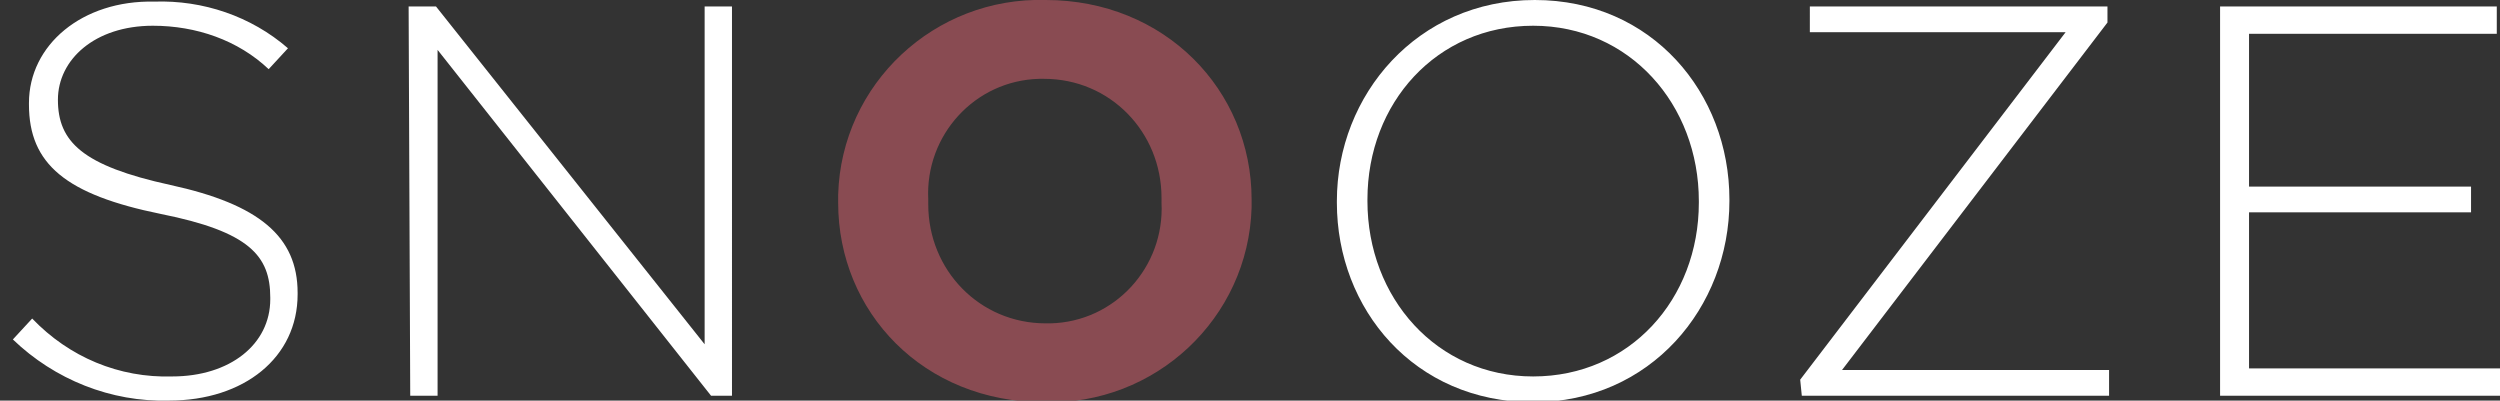
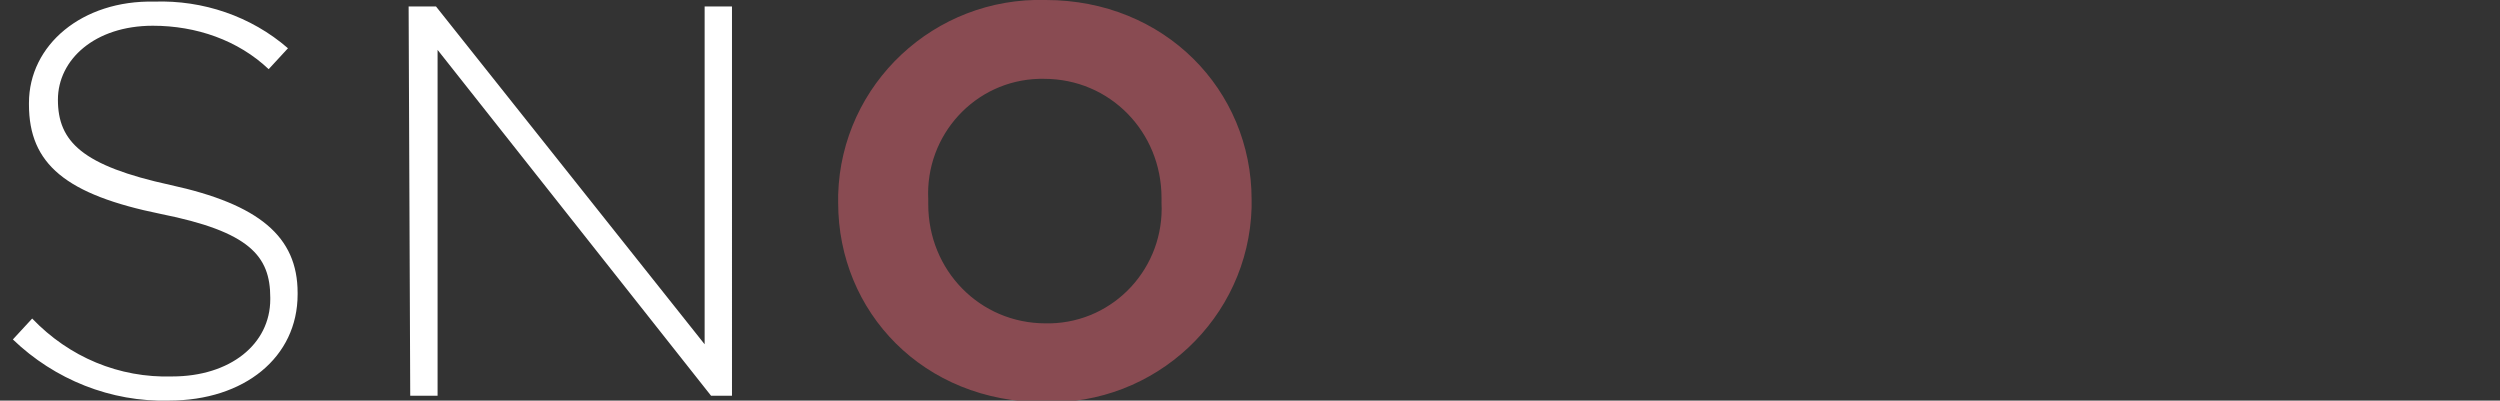
<svg xmlns="http://www.w3.org/2000/svg" version="1.1" id="Layer_1" x="0px" y="0px" viewBox="0 0 155.4 24.9" style="enable-background:new 0 0 155.4 24.9;" xml:space="preserve">
  <rect x="0" y="0" width="155.4" height="24.9" fill="#333333" stroke="none" />
  <style type="text/css">
	.st0{display:none;}
	.st1{display:inline;}
	.st2{fill:#FFFFFF;}
	.st3{fill:#496D22;}
	.st4{fill:#E43D30;}
	.st5{fill:#8A8381;}
	.st6{fill:#6C3B5D;}
	.st7{fill:#894B52;}
	.st8{fill:#595378;}
</style>
  <title>Asset 1</title>
  <g class="st0">
    <g id="Layer_1-2" class="st1">
      <g>
        <g>
          <g>
            <path class="st2" d="M138.4,24.4h1.8V13.5h13.6v-1.7h-13.6V1.9h15.2V0.2h-17V24.4z M114.8,24.4h1.8V13.5h13.6v-1.7h-13.6V1.9       h15.2V0.2h-17L114.8,24.4z" />
            <path class="st3" d="M102.8,12.4c0.2,4-2.9,7.3-6.9,7.5c-0.1,0-0.2,0-0.3,0c-4,0-7.3-3.3-7.3-7.3c0-0.1,0-0.1,0-0.2v-0.1       c-0.2-4,2.9-7.3,6.9-7.5c0.1,0,0.2,0,0.3,0c4,0,7.3,3.3,7.3,7.3C102.8,12.2,102.8,12.3,102.8,12.4L102.8,12.4z M108.3,12.4       L108.3,12.4C108.3,5.5,103,0,95.5,0c-6.9-0.2-12.6,5.2-12.8,12.1c0,0.1,0,0.3,0,0.4v0.1C83,19.7,89,25.1,96,24.9       C102.8,24.4,108.1,19,108.3,12.4" />
            <path class="st2" d="M49.1,24.4h17.3v-1.6H50.9v-9.7h13.8v-1.6H50.9V2h15.3V0.3H49.1V24.4z M25.1,24.4h17.3v-1.6H26.8v-9.7       h13.8v-1.6H26.8V2h15.3V0.3h-17C25.1,0.3,25.1,24.4,25.1,24.4z M8.4,24.4h1.8V2h8.4V0.3H0v1.6h8.4V24.4z" />
          </g>
        </g>
      </g>
    </g>
  </g>
  <title>Asset 2</title>
  <g class="st0">
    <g id="Layer_1-2_1_" class="st1">
      <g>
        <g>
-           <path class="st2" d="M118.6,24.4h1.8V2.1h8.4V0.4h-18.6V2h8.4V24.4z M97.6,24.8c4.6,0,8-2.7,8-6.6l0,0c0-3.5-2.3-5.5-7.9-6.6      s-7-2.7-7-5.2V6.2c0-2.5,2.3-4.5,5.9-4.5c2.6-0.1,5.2,0.9,7.2,2.7l1-1.4c-2.3-2-5.2-3-8.3-2.9c-4.5,0-7.7,2.8-7.7,6.3v0.1      c0,3.6,2.3,5.6,8.1,6.8c5.4,1.1,6.8,2.6,6.8,5.1v0.1c0,2.7-2.5,4.8-6.1,4.8c-3.2,0.1-6.4-1.2-8.6-3.6L87.8,21      C90.5,23.4,93.9,24.8,97.6,24.8" />
          <path class="st4" d="M70.3,20c-4,0-7.3-3.3-7.3-7.3c0-0.1,0-0.1,0-0.2v-0.1c-0.2-4,2.9-7.3,6.9-7.5c0.1,0,0.2,0,0.3,0      c4,0,7.3,3.2,7.3,7.3c0,0.1,0,0.2,0,0.3v0.1c0.2,4-2.9,7.3-6.9,7.5C70.6,20,70.5,20,70.3,20 M70.3,24.8      c6.9,0.2,12.6-5.2,12.8-12.1c0-0.1,0-0.2,0-0.4v-0.1C83.1,5.5,77.8,0,70.4,0c-6.9-0.2-12.6,5.2-12.8,12c0,0.1,0,0.3,0,0.4v0.1      c0,6.8,5.5,12.3,12.3,12.4C70,24.9,70.1,24.9,70.3,24.8" />
-           <polygon class="st2" points="49.7,0.8 49.7,11.6 34.7,11.6 34.7,0.8 33,0.8 33,24.2 34.7,24.2 34.7,13.2 49.7,13.2 49.7,24.2       51.4,24.2 51.4,0.8     " />
        </g>
      </g>
    </g>
  </g>
  <title>Asset 12</title>
  <g class="st0">
    <g id="Layer_1-2_2_" class="st1">
      <g>
        <g>
          <path class="st2" d="M133.7,24.9c4.6,0,8-2.7,8-6.6v-0.1c0-3.5-2.3-5.5-7.9-6.6c-5.6-1.1-7-2.7-7-5.3V6.2c0-2.5,2.3-4.5,5.9-4.5      c2.7-0.1,5.2,0.9,7.2,2.7L141,3c-2.3-2-5.2-3-8.3-2.9c-4.5,0-7.7,2.8-7.7,6.3v0.1c0,3.7,2.3,5.6,8.1,6.8      c5.5,1.1,6.8,2.6,6.8,5.1v0.1c0,2.8-2.5,4.8-6.1,4.8c-3.3,0.1-6.4-1.2-8.6-3.6L124,21C126.6,23.5,130.1,24.9,133.7,24.9       M107.9,24.9c5.9,0,9.9-3.7,9.9-10.6V0.4H116v14.1c0,5.8-3.1,8.8-8,8.8c-5.1,0-8.2-3.3-8.2-8.9v-14H98v14.1      C98,21.2,102.1,24.9,107.9,24.9 M82.9,24.9c4.3,0,7-1.7,9.6-4.2l-1.2-1.2c-2.4,2.4-4.8,3.8-8.3,3.8c-5.8,0-10.2-4.8-10.2-10.8      v-0.1c0-6.1,4.4-10.8,10.2-10.8c3.1,0,6,1.3,8.1,3.5l1.3-1.3C89.9,1.3,86.5-0.1,83,0c-7,0-12.1,5.7-12.1,12.5v0.1      C70.8,19.5,75.9,24.9,82.9,24.9" />
          <path class="st5" d="M52.7,20c-4,0-7.3-3.3-7.3-7.4c0-0.1,0-0.1,0-0.2v-0.1c-0.1-4,3-7.3,6.9-7.5c0.1,0,0.2,0,0.3,0      c4,0,7.3,3.3,7.3,7.3c0,0.1,0,0.2,0,0.2v0.1c0.1,4-3,7.3-6.9,7.5C52.9,20,52.8,20,52.7,20 M52.6,24.9      c6.9,0.2,12.6-5.2,12.8-12.1c0-0.1,0-0.3,0-0.4v-0.1C65.5,5.5,60.1,0,52.7,0c-6.9-0.2-12.6,5.2-12.8,12.1c0,0.1,0,0.3,0,0.4v0.1      c0,6.8,5.5,12.4,12.3,12.4C52.3,24.9,52.5,24.9,52.6,24.9" />
        </g>
      </g>
      <polygon class="st2" points="18,0.4 18,24.5 19.8,24.5 19.8,13.6 33.4,13.6 33.4,12 19.8,12 19.8,2.1 35,2.1 35,0.4   " />
    </g>
  </g>
  <title>Asset 4</title>
  <g class="st0">
    <g id="Layer_1-2_3_" class="st1">
      <g>
        <g>
          <path class="st2" d="M109.7,24.3h17.1v-1.6h-15.3v-9.6h13.7v-1.6h-13.7V2.1h15.2V0.4h-17V24.3z M91.6,24.5h1.6l10.5-24h-1.9      l-9.3,21.9l-9.4-22h-2L91.6,24.5z" />
          <path class="st6" d="M71.3,12.4c0.2,3.9-2.9,7.3-6.8,7.4c-0.1,0-0.2,0-0.3,0c-4,0-7.2-3.3-7.2-7.3c0-0.1,0-0.2,0-0.2v-0.1      c-0.2-3.9,2.9-7.3,6.8-7.4c0.1,0,0.2,0,0.3,0c4,0,7.2,3.3,7.2,7.3C71.3,12.2,71.3,12.3,71.3,12.4L71.3,12.4z M76.8,12.4      L76.8,12.4C76.5,5.3,70.7-0.2,63.7,0C57,0.2,51.6,5.6,51.4,12.4v0.1c0.2,7,6.1,12.5,13.1,12.3C71.2,24.5,76.6,19.1,76.8,12.4" />
          <polygon class="st2" points="31,24.3 46.8,24.3 46.8,22.7 32.8,22.7 32.8,0.4 31,0.4     " />
        </g>
      </g>
    </g>
  </g>
  <title>Asset 5</title>
  <g>
    <g id="Layer_1-2_4_">
      <g>
        <g>
-           <path class="st2" d="M138,24.6h17.4v-1.7h-15.6v-9.7h13.8v-1.6h-13.8V2.1h15.4V0.4H138V24.6z M112,24.6h19.1V23h-16.6L131,1.4      v-1h-18.5V2h15.9l-16.5,21.6L112,24.6L112,24.6z M95.3,23.4c-6,0-10.3-4.9-10.3-10.9v-0.1c0-6,4.3-10.8,10.3-10.8      s10.3,4.9,10.3,10.9v0.1C105.6,18.6,101.3,23.4,95.3,23.4 M95.3,25c7.3,0,12.2-5.9,12.2-12.5v-0.1c0-6.6-4.8-12.4-12.1-12.4      S83.1,5.9,83.1,12.5v0.1C83.1,19.2,87.9,25,95.3,25" />
          <path class="st7" d="M65,20.1c-4.1,0-7.3-3.3-7.3-7.4c0-0.1,0-0.1,0-0.2v-0.1c-0.2-4,2.9-7.4,6.9-7.5c0.1,0,0.2,0,0.3,0      c4.1,0,7.3,3.3,7.3,7.4c0,0.1,0,0.2,0,0.2v0.1c0.2,4-2.9,7.4-6.9,7.5C65.2,20.1,65.1,20.1,65,20.1 M64.9,25      c6.9,0.2,12.7-5.2,12.9-12.1c0-0.1,0-0.3,0-0.4v-0.1C77.8,5.6,72.4,0,65,0c-6.9-0.2-12.7,5.2-12.9,12.1c0,0.1,0,0.3,0,0.4v0.1      C52.1,19.4,57.4,25,64.9,25" />
          <path class="st2" d="M25.5,24.6h1.7V3.1l17,21.5h1.3V0.4h-1.7v21l-16.7-21h-1.7L25.5,24.6z M10.5,24.9c4.7,0,8-2.7,8-6.6v-0.1      c0-3.5-2.4-5.5-7.9-6.7s-7-2.7-7-5.3v0c0-2.5,2.3-4.6,5.9-4.6c2.7,0,5.3,0.9,7.2,2.7L17.9,3c-2.3-2-5.3-3-8.3-2.9      C5.1,0,1.8,2.8,1.8,6.4v0.1c0,3.7,2.3,5.6,8.2,6.8c5.5,1.1,6.8,2.6,6.8,5.2v0.1c0,2.8-2.5,4.8-6.1,4.8c-3.3,0.1-6.4-1.2-8.7-3.6      l-1.2,1.3C3.4,23.6,6.9,25,10.5,24.9" />
        </g>
      </g>
    </g>
  </g>
  <title>Asset 9</title>
  <g class="st0">
    <g id="Layer_1-2_5_" class="st1">
      <g>
        <g>
-           <path class="st2" d="M116,24.2h1.8v-6.1l5.9-6l9.8,12.1h2.3l-10.9-13.3l10.4-10.5h-2.4l-15.2,15.7V0.4H116V24.2z M92.1,12.8V2      h8.1c4.3,0,6.8,2,6.8,5.3v0.1c0,3.4-3,5.4-6.9,5.4H92.1z M90.3,24.2h1.8v-9.8h7.8l7.6,9.9h2.2l-7.9-10.2c4-0.5,7-2.8,7-6.8V7.2      c0-1.7-0.7-3.3-1.9-4.4c-1.8-1.6-4.2-2.5-6.7-2.4h-10L90.3,24.2L90.3,24.2z" />
          <path class="st8" d="M71.3,19.8c-4,0-7.2-3.3-7.2-7.3c0-0.1,0-0.1,0-0.2v-0.1C63.9,8.3,67,5,70.9,4.8c0.1,0,0.2,0,0.3,0      c4,0,7.2,3.3,7.2,7.3c0,0.1,0,0.1,0,0.2v0.1c0.2,3.9-2.9,7.3-6.8,7.4C71.5,19.8,71.4,19.8,71.3,19.8 M71.3,24.7      c6.8,0.2,12.5-5.1,12.7-11.9c0-0.1,0-0.3,0-0.4v-0.1C84,5.5,78.6,0,71.8,0c-0.2,0-0.3,0-0.5,0c-6.8-0.2-12.5,5.2-12.7,12      c0,0.1,0,0.3,0,0.4v0.1c0,6.7,5.4,12.2,12.2,12.2C70.9,24.7,71.1,24.7,71.3,24.7" />
        </g>
      </g>
      <g>
        <g>
          <polygon class="st2" points="36.4,0.3 29.5,21.6 22,0.4 20,0.4 28.6,24.4 30.1,24.4 37,3.7 44,24.4 45.5,24.4 54.1,0.4       52.3,0.4 44.8,21.6 37.8,0.3     " />
        </g>
      </g>
    </g>
  </g>
</svg>